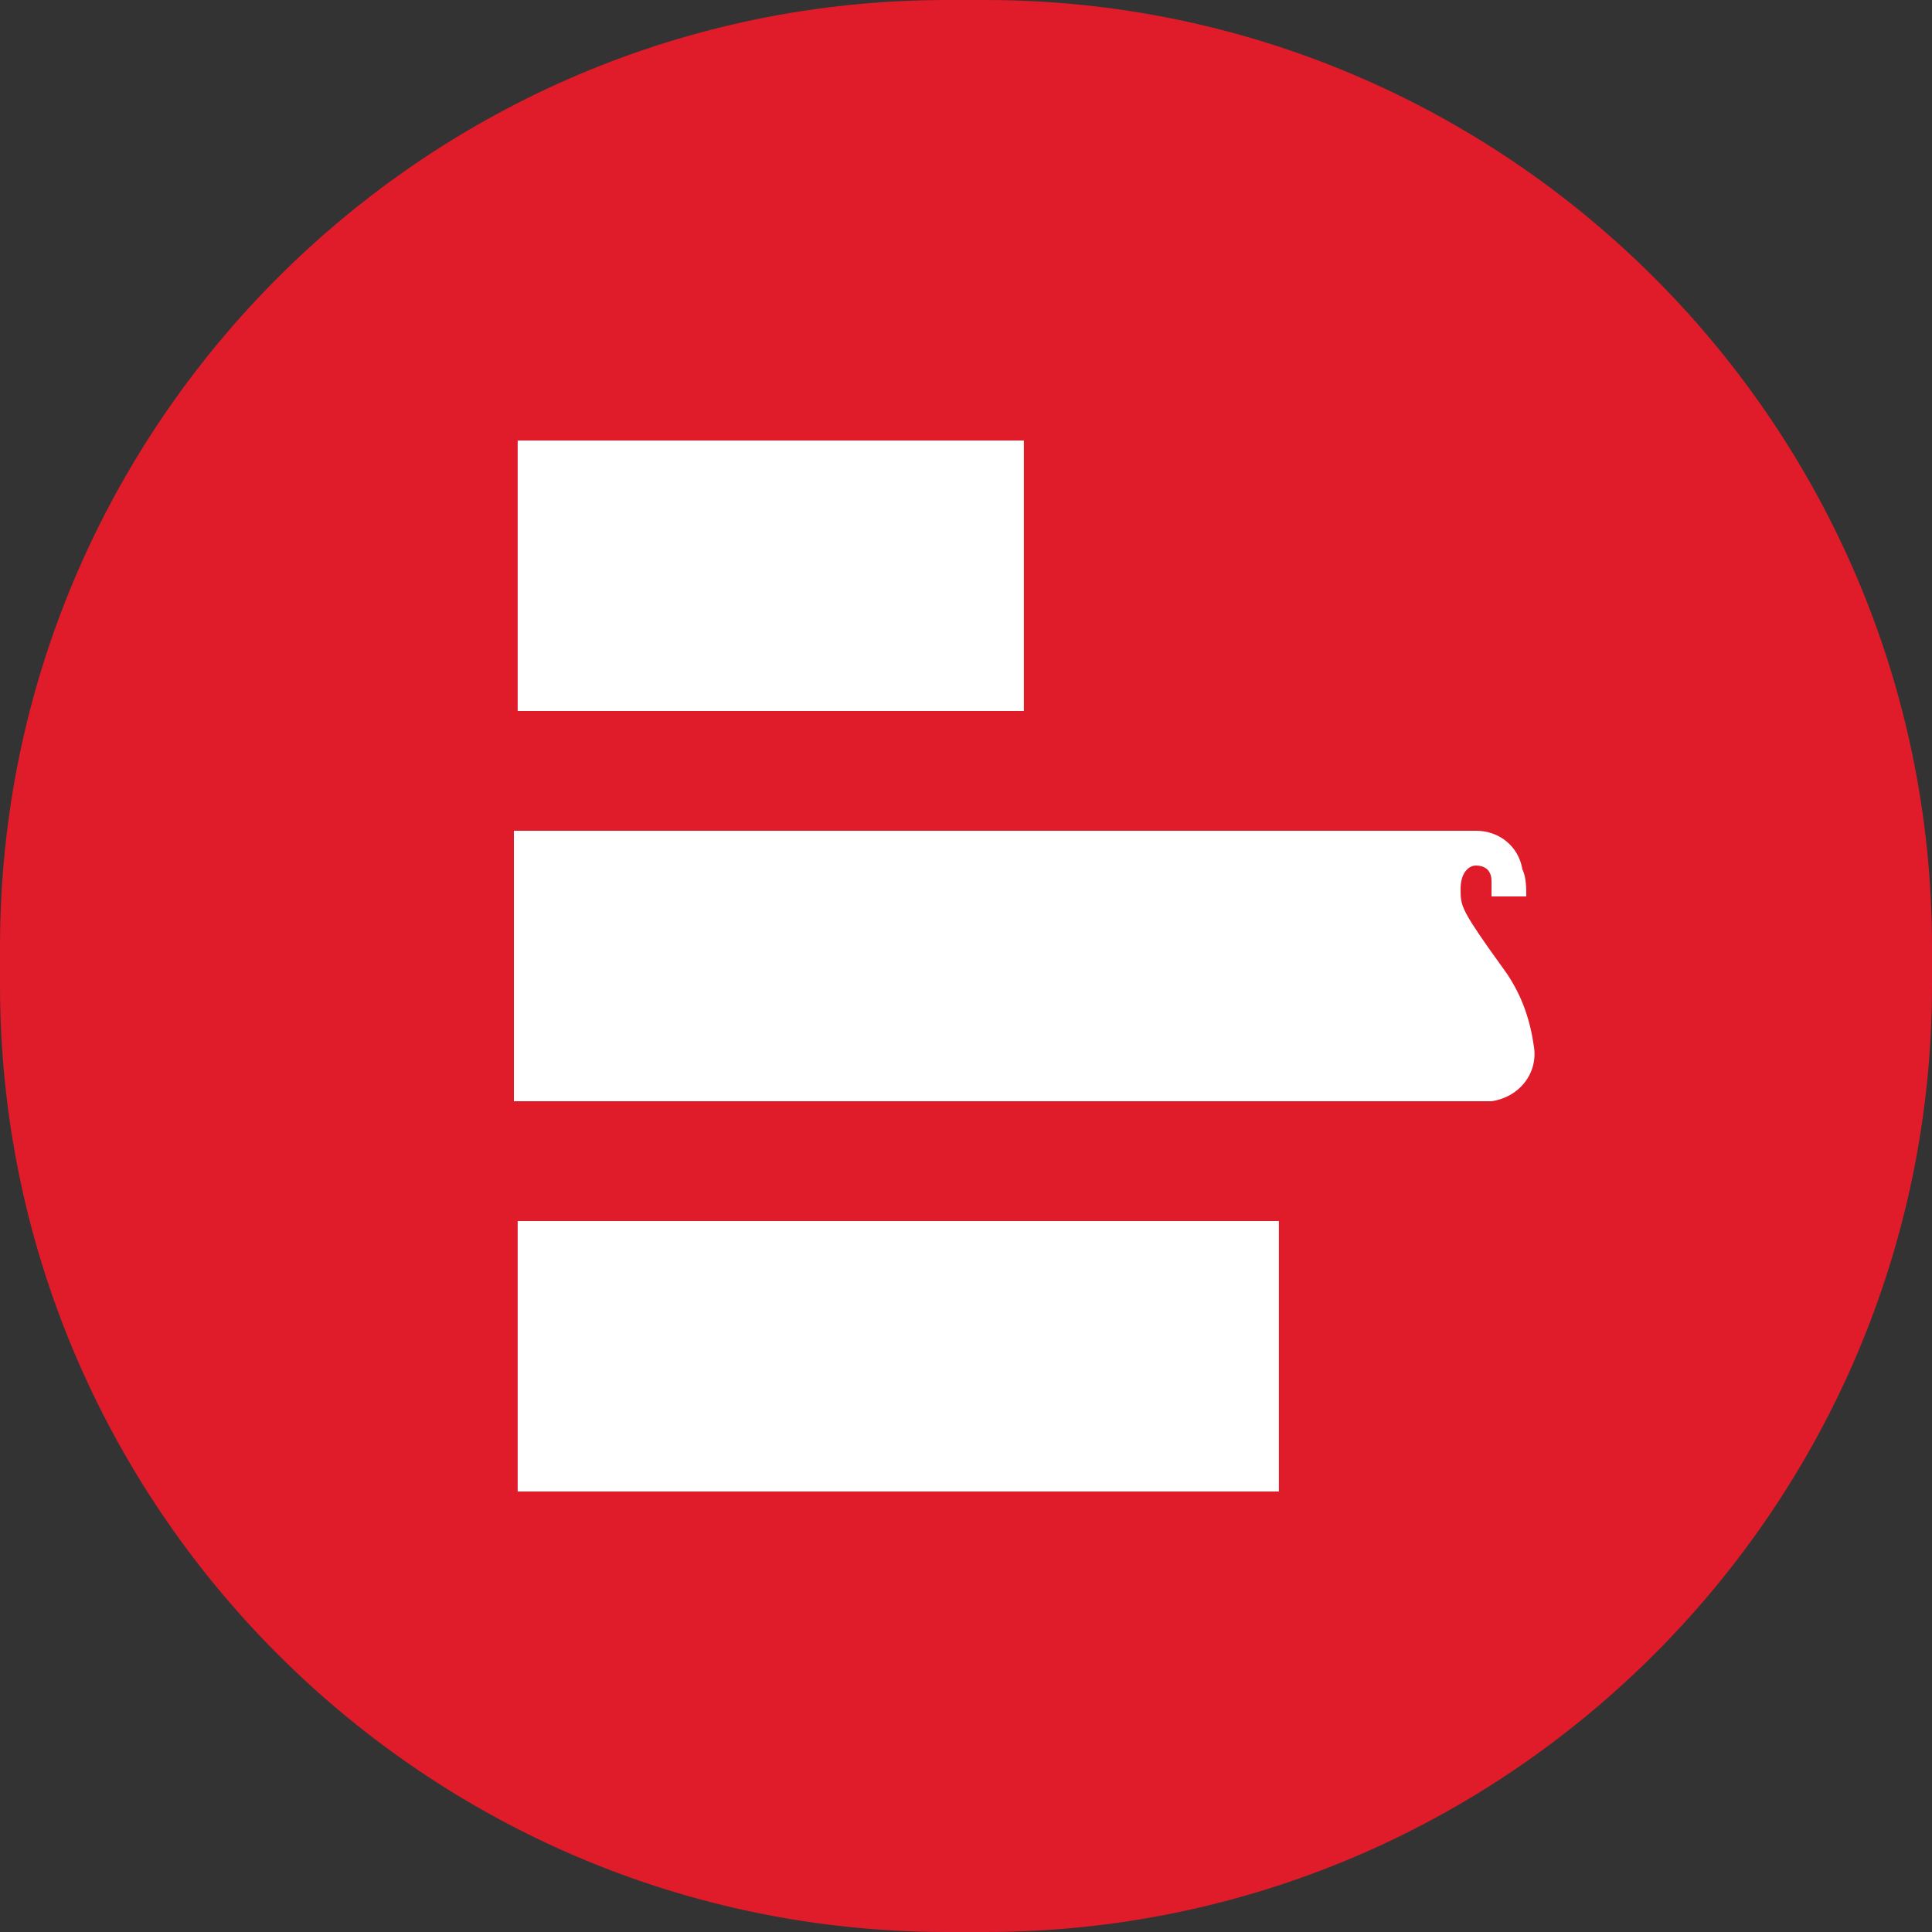
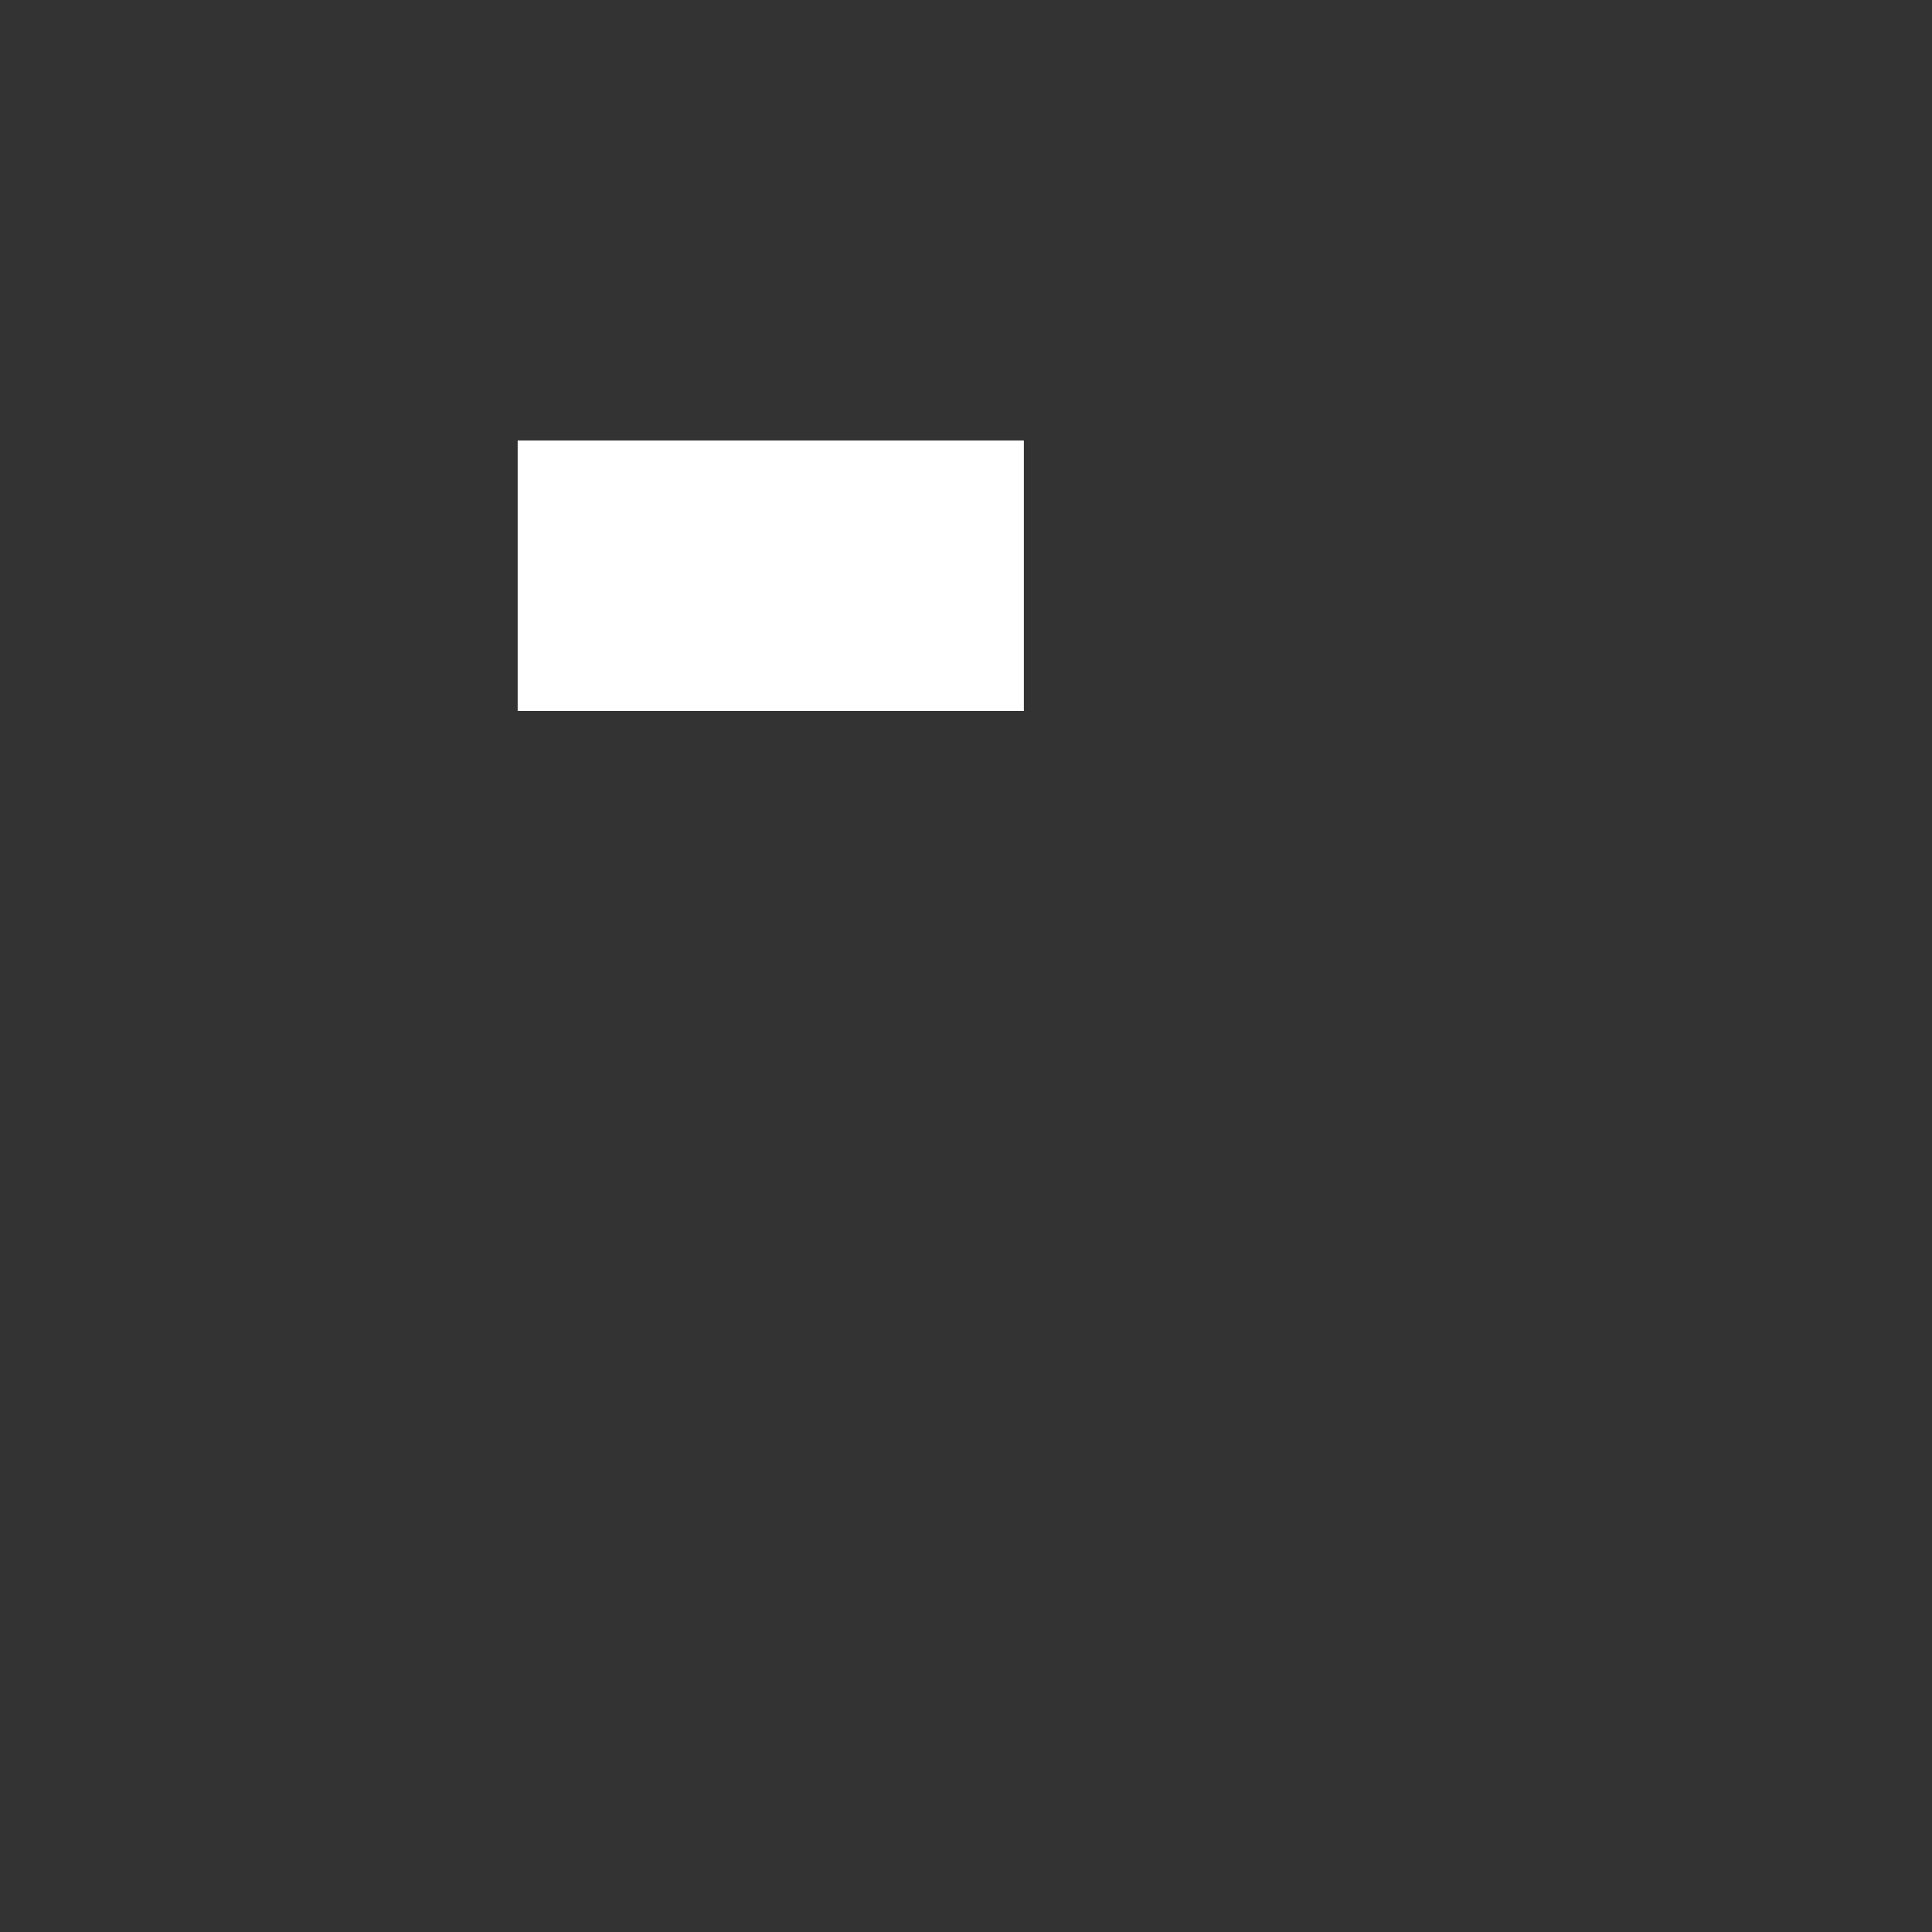
<svg xmlns="http://www.w3.org/2000/svg" width="20" height="20" viewBox="0 0 20 20" fill="none">
  <rect x="0" y="0" width="20" height="20" fill="#333333" stroke="none" />
  <g clip-path="url(#clip0_7226_24452)">
-     <path d="M9.8 0H10.2C15.6 0 20 4.4 20 9.8V10.2C20 15.6 15.6 20 10.2 20H9.8C4.4 20 0 15.6 0 10.2V9.8C0 4.4 4.4 0 9.8 0Z" fill="#E01B2A" />
    <path d="M10.599 4.56H5.359V7.36H10.599V4.56Z" fill="white" />
-     <path d="M13.239 12.64H5.359V15.44H13.239V12.64Z" fill="white" />
-     <path d="M15.32 11.4H5.32V8.6H15.28C15.52 8.6 15.72 8.76 15.76 9C15.8 9.08 15.8 9.2 15.8 9.28H15.44C15.44 9.24 15.44 9.16 15.44 9.12C15.44 9 15.36 8.96 15.28 8.96C15.2 8.96 15.12 9.04 15.12 9.2C15.12 9.36 15.12 9.4 15.4 9.8L15.6 10.08C15.76 10.32 15.84 10.56 15.88 10.84C15.92 11.12 15.72 11.36 15.44 11.4C15.4 11.4 15.36 11.4 15.32 11.4Z" fill="white" />
  </g>
  <defs>
    <clipPath id="clip0_7226_24452">
      <rect width="20" height="20" fill="white" />
    </clipPath>
  </defs>
</svg>